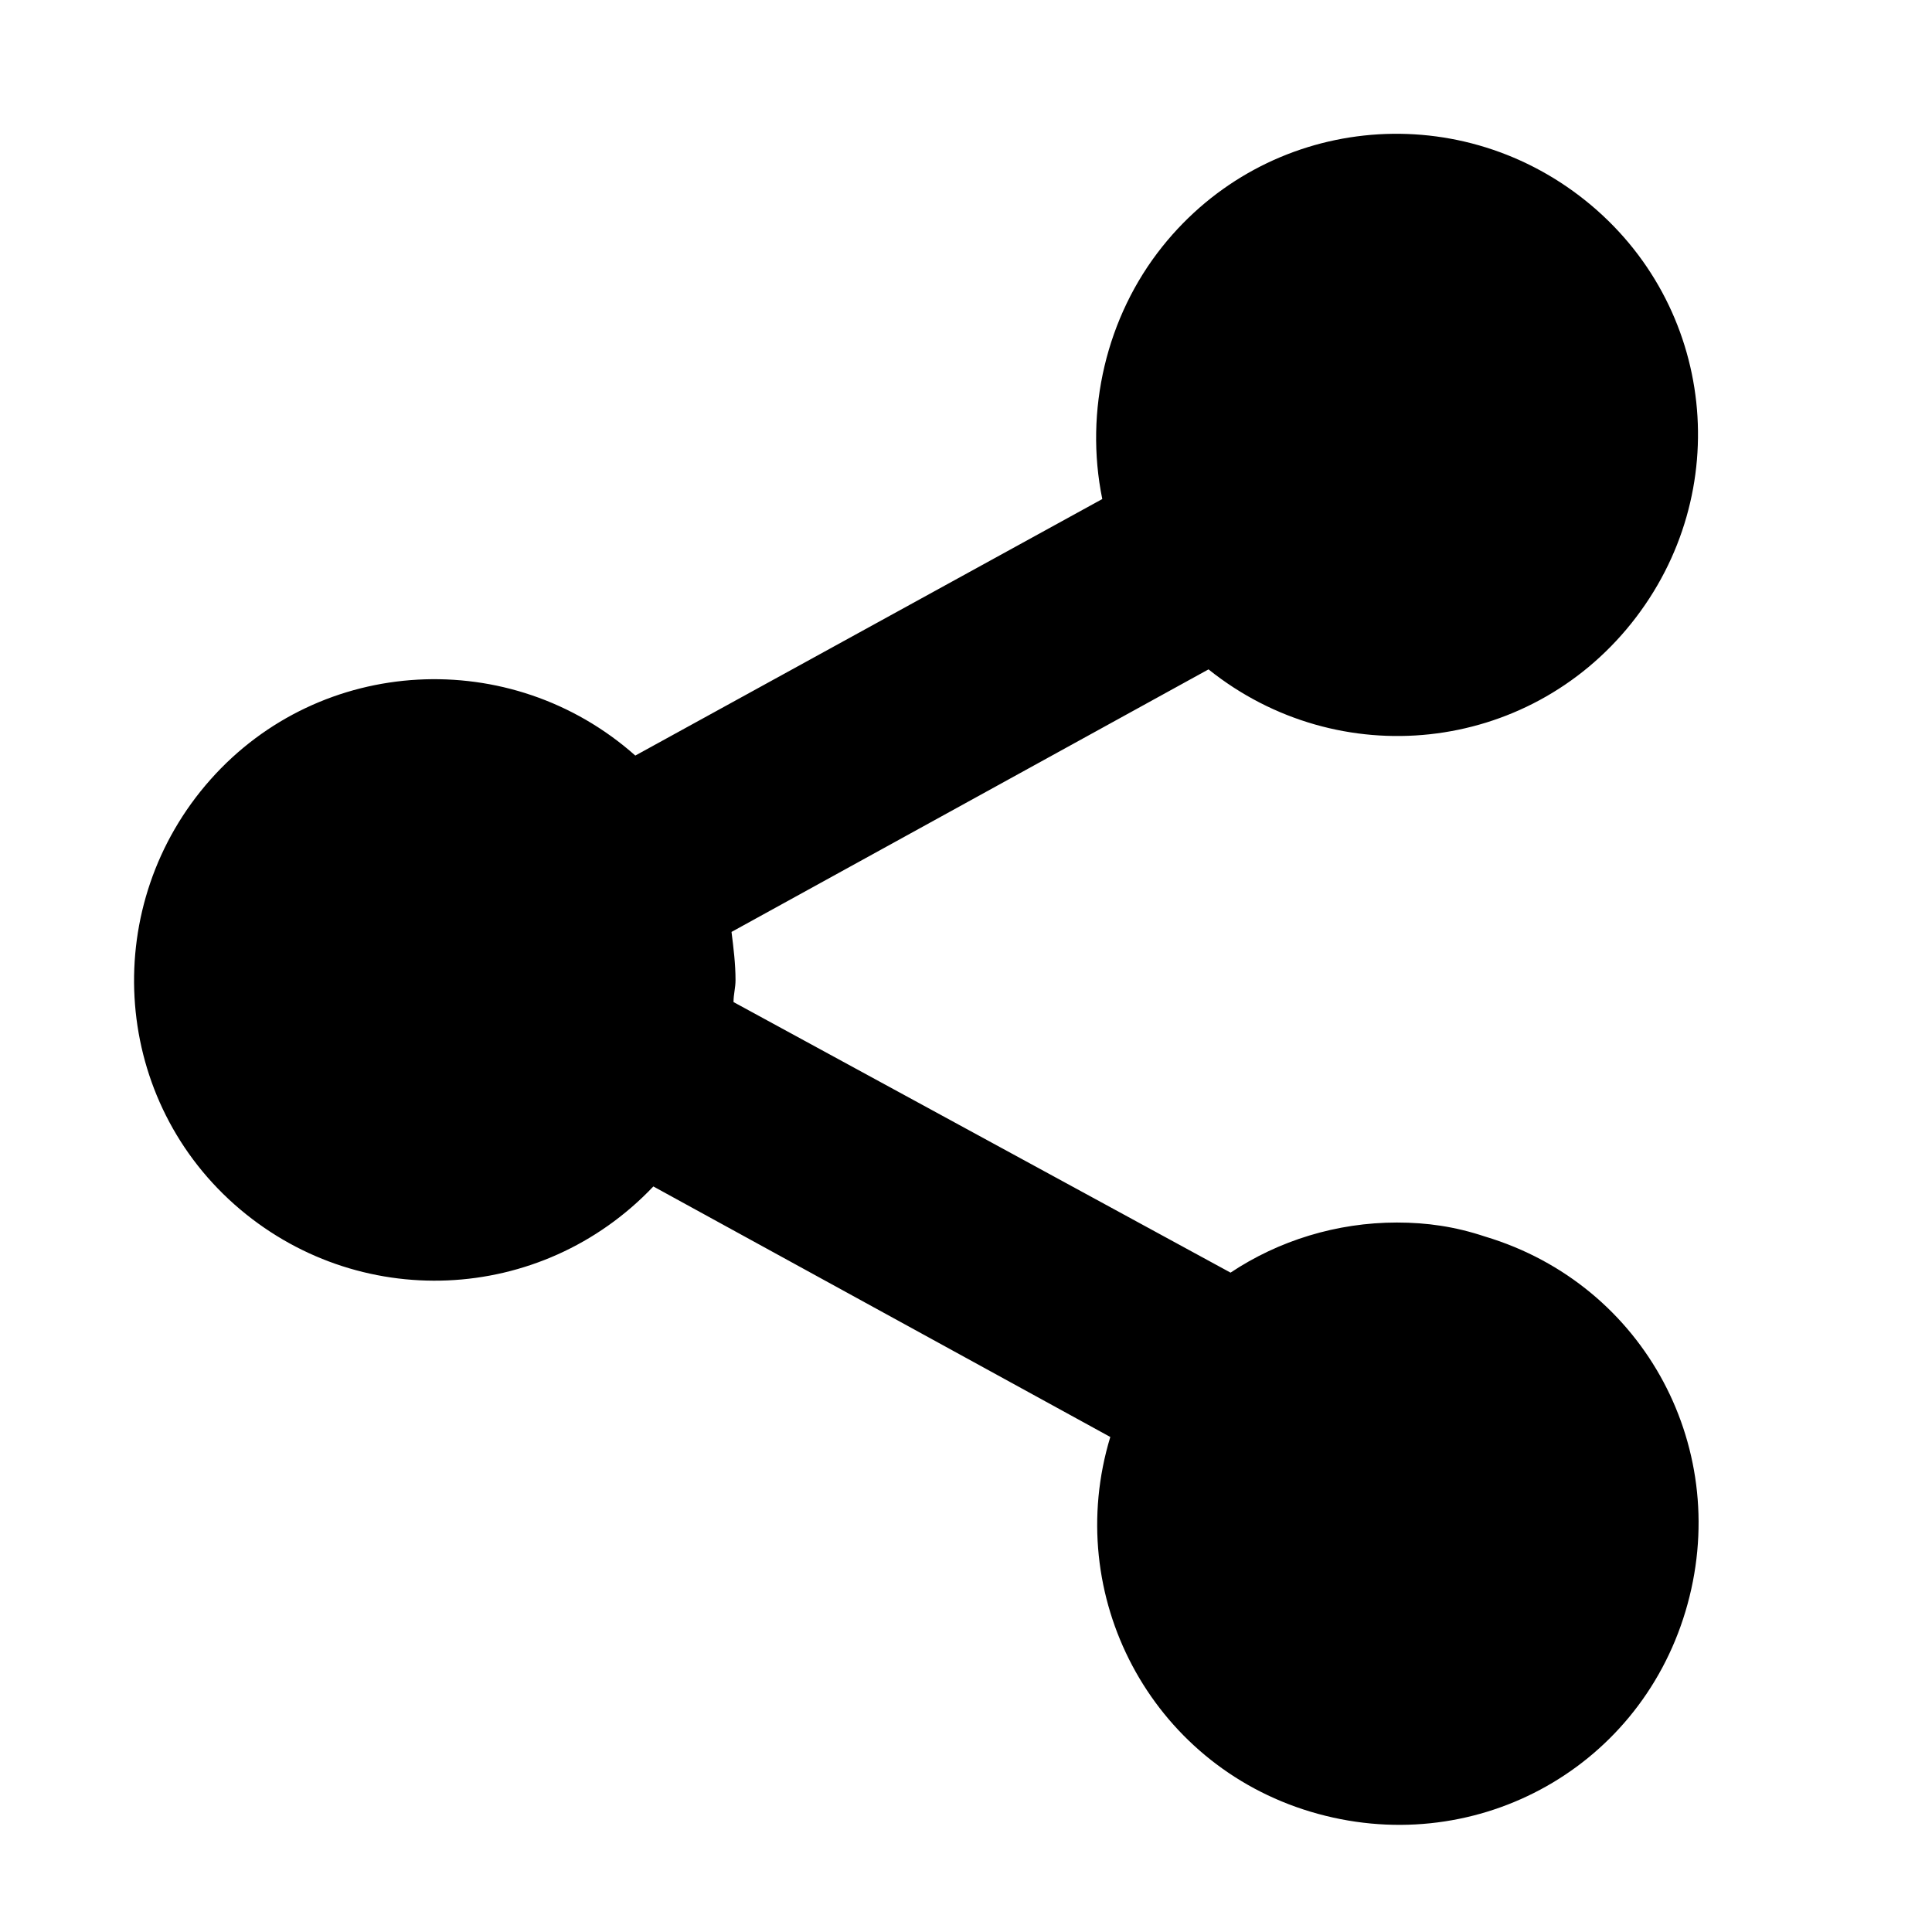
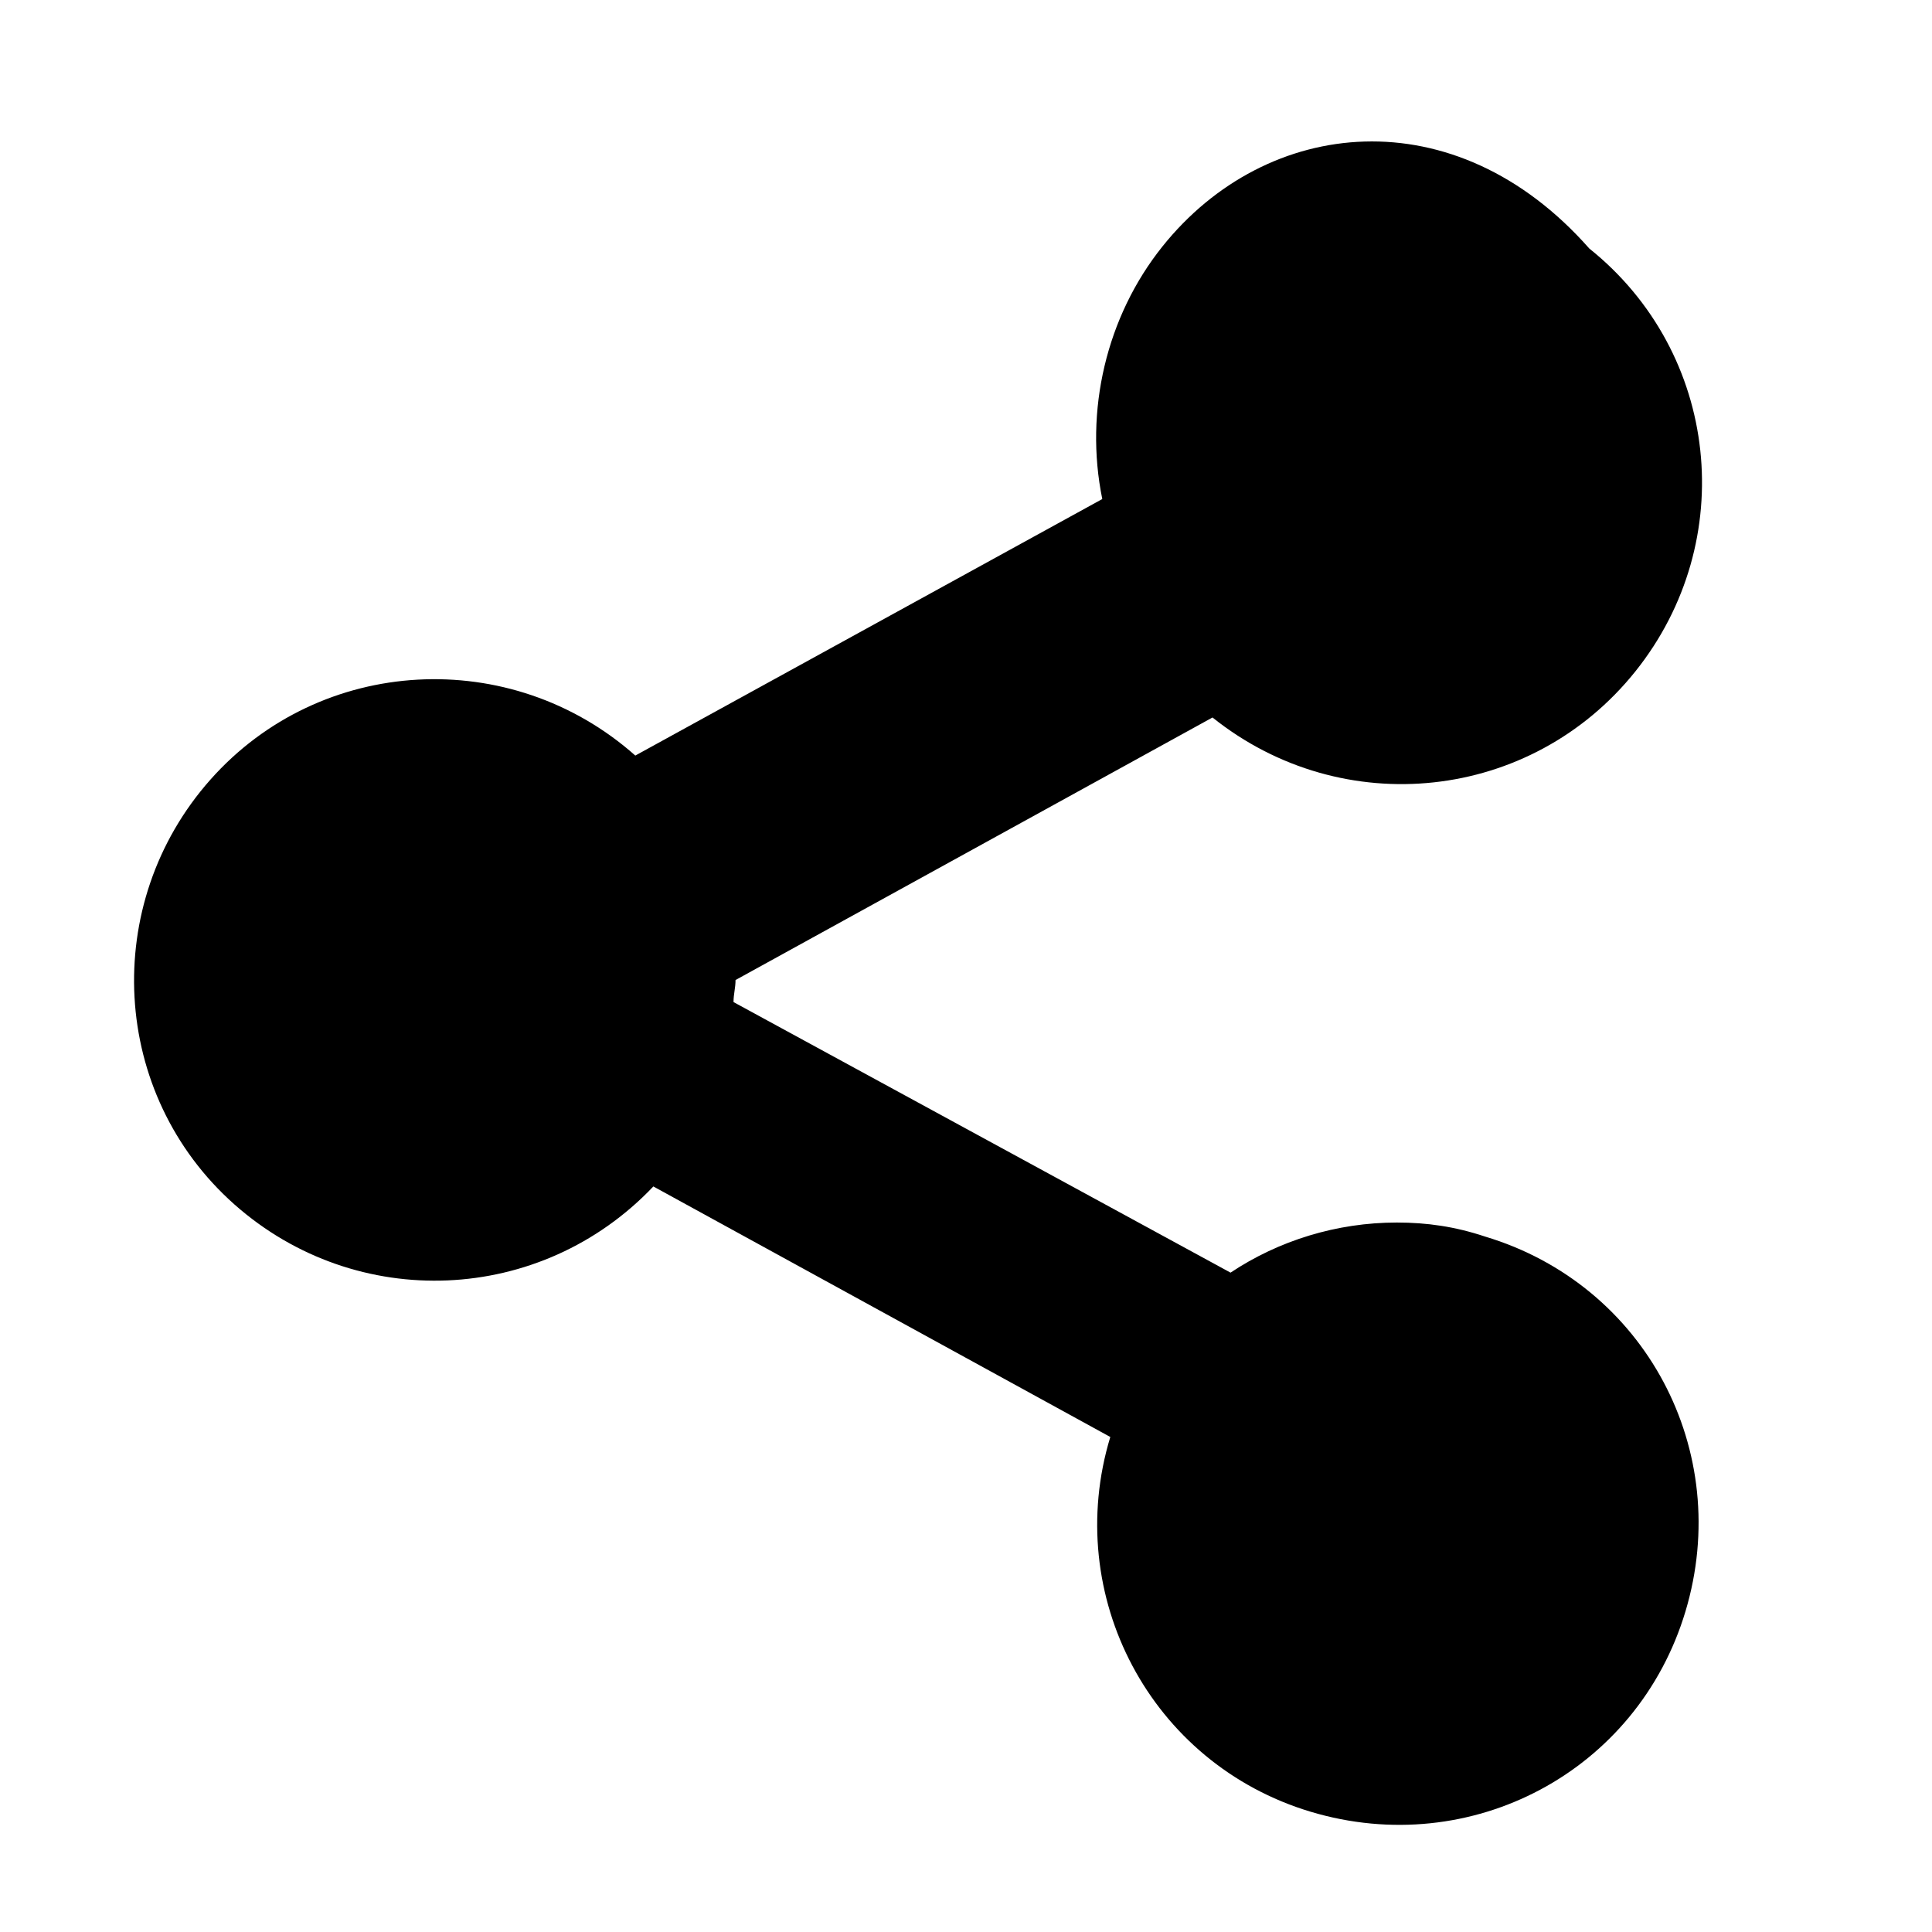
<svg xmlns="http://www.w3.org/2000/svg" version="1.1" id="Ebene_1" x="0px" y="0px" viewBox="0 0 96.4 96.4" style="enable-background:new 0 0 96.4 96.4;" xml:space="preserve">
-   <path d="M69.7,61c-3,0-5.9,0.9-8.3,2.5L36.6,50c0-0.4,0.1-0.7,0.1-1.1c0-0.8-0.1-1.6-0.2-2.4l23.8-13.1c6.5,5.2,15.9,4.2,21.1-2.3  s4.2-15.9-2.3-21.1C72.6,4.8,63.2,5.8,58,12.3c-2.8,3.5-3.9,8.2-3,12.6L31.7,37.7c-6.2-5.5-15.7-5-21.2,1.2s-5,15.7,1.2,21.2  c6.1,5.4,15.3,5,20.9-0.9l22.8,12.5c-2.4,7.9,2,16.3,10,18.7s16.3-2,18.7-10s-2-16.3-10-18.7C72.6,61.2,71.2,61,69.7,61z" />
+   <path d="M69.7,61c-3,0-5.9,0.9-8.3,2.5L36.6,50c0-0.4,0.1-0.7,0.1-1.1l23.8-13.1c6.5,5.2,15.9,4.2,21.1-2.3  s4.2-15.9-2.3-21.1C72.6,4.8,63.2,5.8,58,12.3c-2.8,3.5-3.9,8.2-3,12.6L31.7,37.7c-6.2-5.5-15.7-5-21.2,1.2s-5,15.7,1.2,21.2  c6.1,5.4,15.3,5,20.9-0.9l22.8,12.5c-2.4,7.9,2,16.3,10,18.7s16.3-2,18.7-10s-2-16.3-10-18.7C72.6,61.2,71.2,61,69.7,61z" />
</svg>